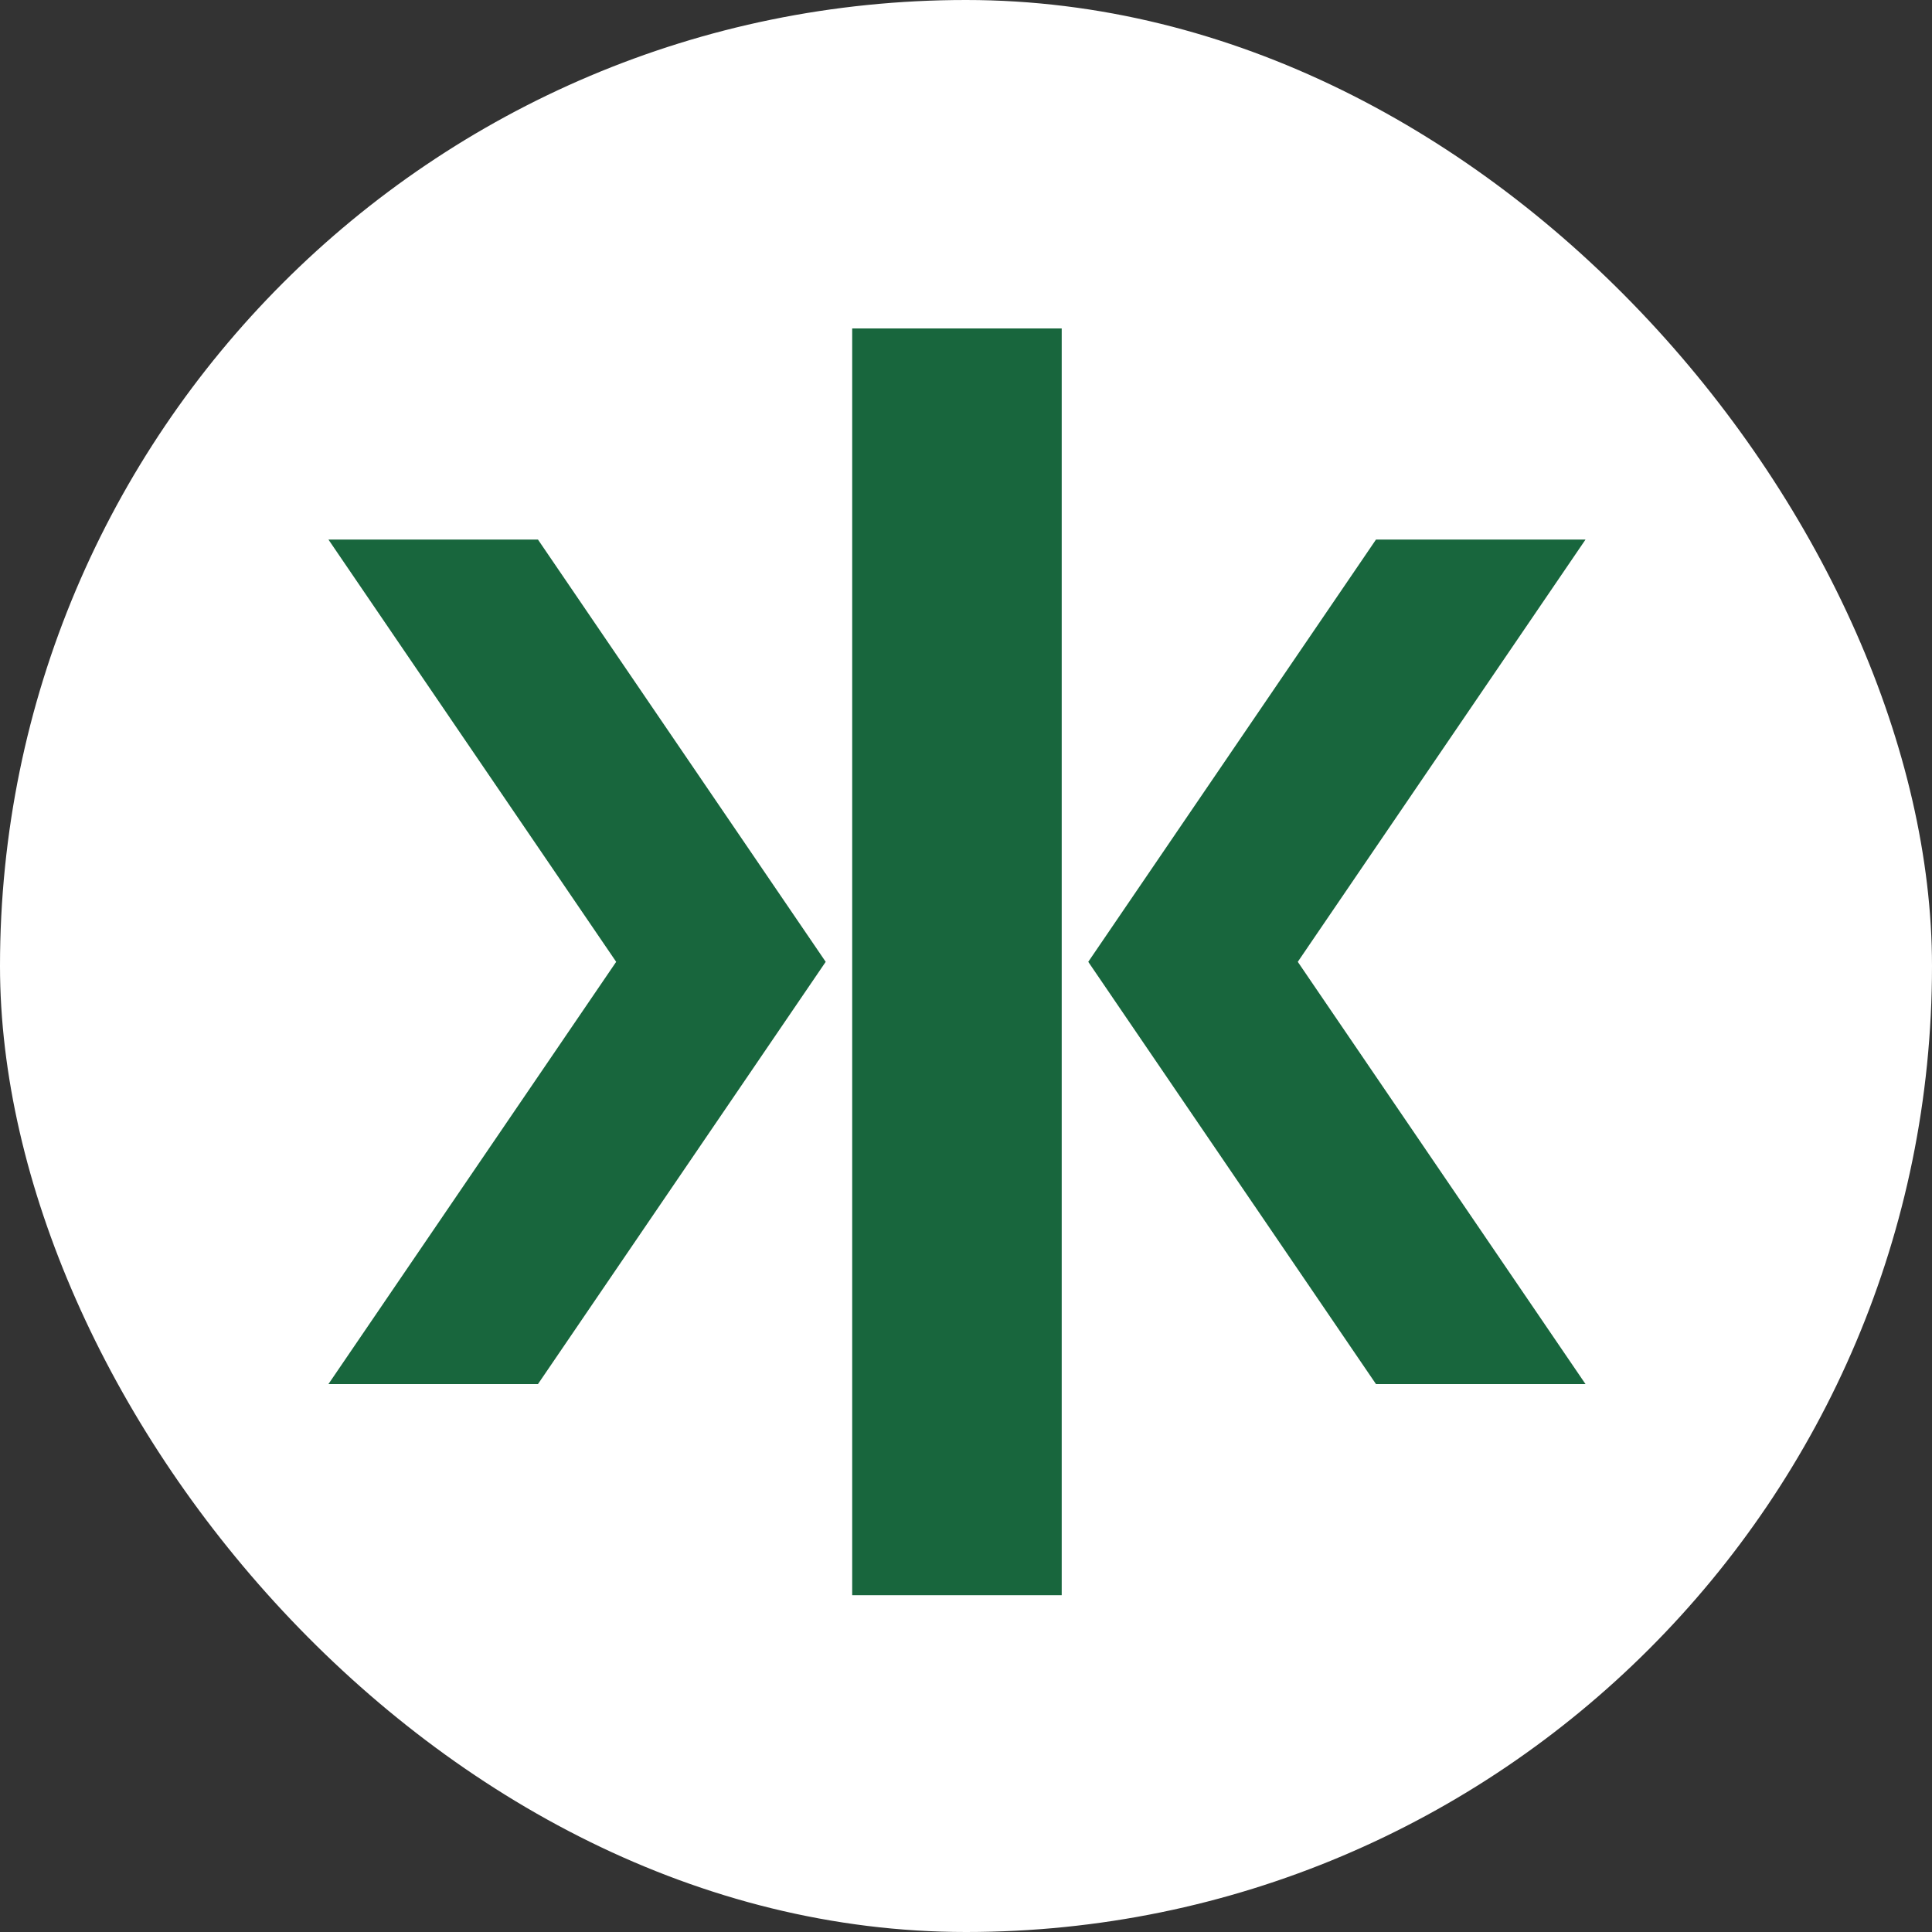
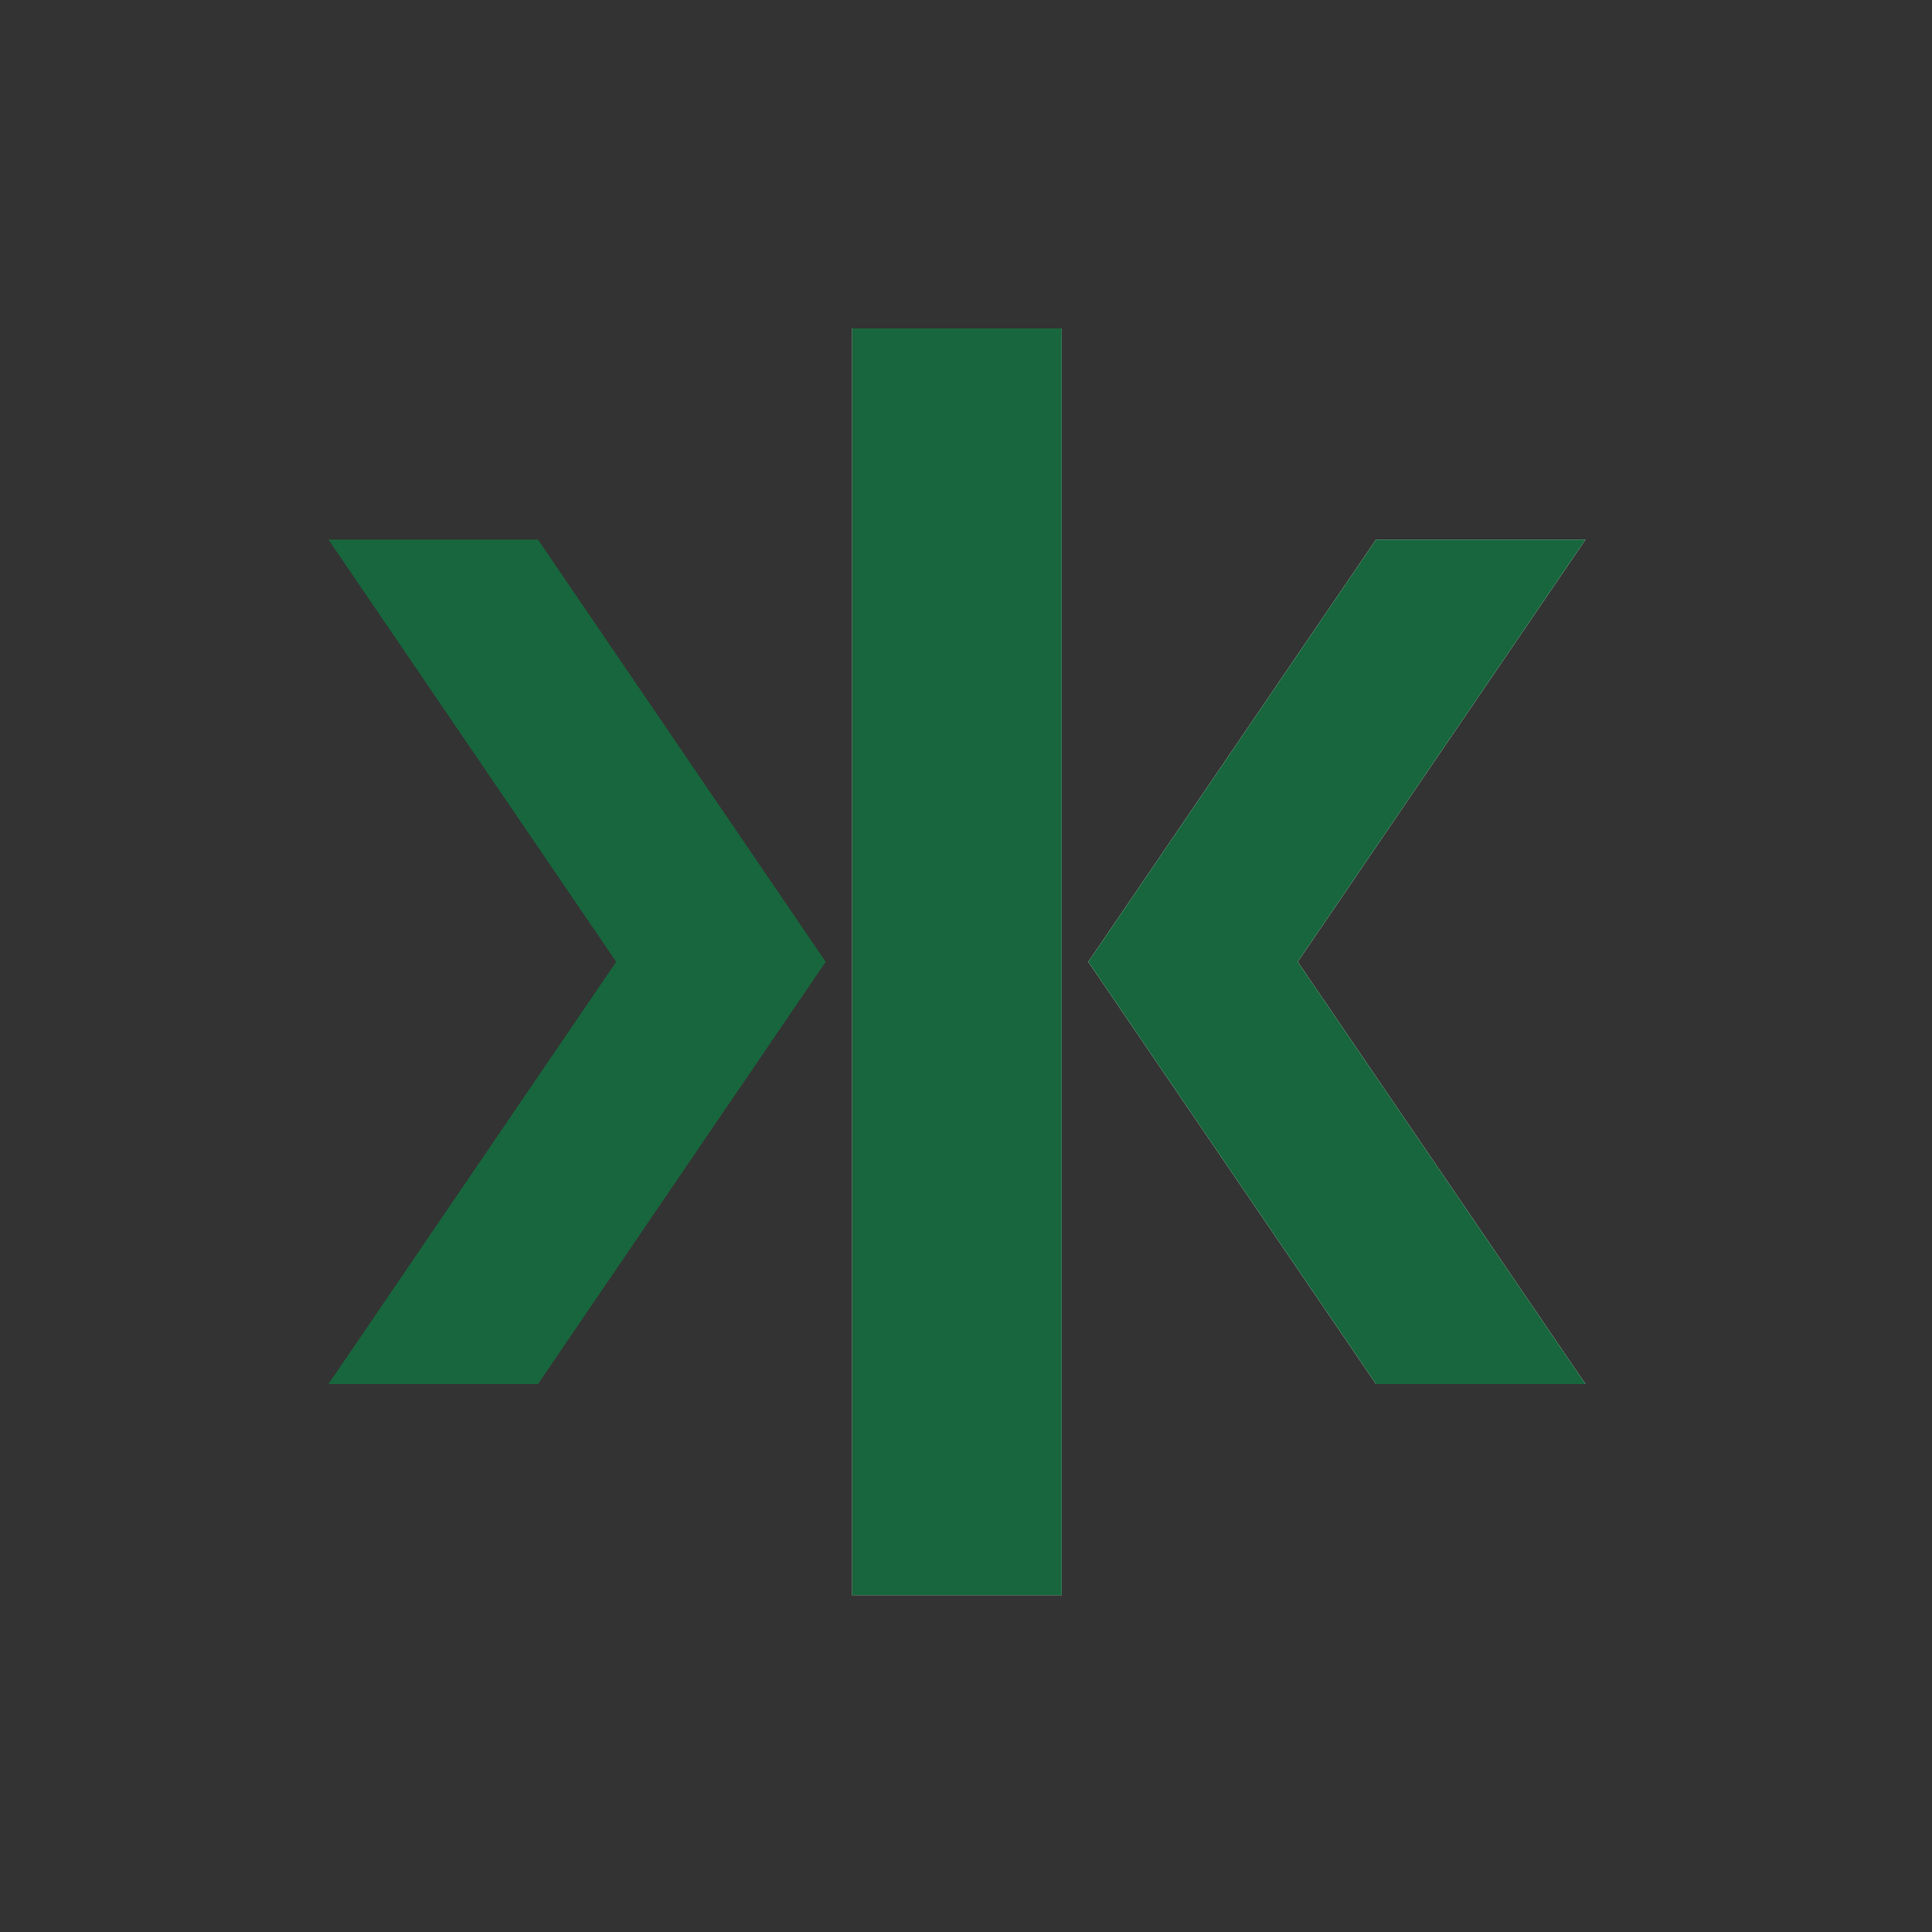
<svg xmlns="http://www.w3.org/2000/svg" width="100" height="100" viewBox="0 0 100 100" fill="none">
  <rect x="0" y="0" width="100" height="100" fill="#333333" stroke="none" />
-   <rect width="100" height="100" rx="50" fill="white" />
  <path fill-rule="evenodd" clip-rule="evenodd" d="M17 71.64L31.893 49.784L17 27.928H27.845L42.738 49.784L27.845 71.64H17Z" fill="#18663D" />
  <path fill-rule="evenodd" clip-rule="evenodd" d="M54.954 17H44.109V82.568H54.954V17ZM56.328 49.784L58.825 46.12L63.192 39.711L66.211 35.28V35.28L67.56 33.301L70.579 28.871V28.871L71.221 27.928H82.066L72.044 42.635V42.635L67.677 49.044V49.045L67.173 49.784L82.066 71.64H71.221L69.289 68.805V68.804H69.289L64.922 62.395V62.395H64.921L60.554 55.986V55.986H60.554L56.328 49.784Z" fill="url(#paint0_linear_8426_65)" />
  <path fill-rule="evenodd" clip-rule="evenodd" d="M54.954 17H44.109V82.568H54.954V17ZM56.328 49.784L58.825 46.12L63.192 39.711L66.211 35.28V35.28L67.56 33.301L70.579 28.871V28.871L71.221 27.928H82.066L72.044 42.635V42.635L67.677 49.044V49.045L67.173 49.784L82.066 71.64H71.221L69.289 68.805V68.804H69.289L64.922 62.395V62.395H64.921L60.554 55.986V55.986H60.554L56.328 49.784Z" fill="#18663D" />
  <defs>
    <linearGradient id="paint0_linear_8426_65" x1="63.1" y1="82.568" x2="63.1" y2="17.003" gradientUnits="userSpaceOnUse">
      <stop stop-color="white" />
      <stop offset="1" stop-color="white" />
    </linearGradient>
  </defs>
</svg>